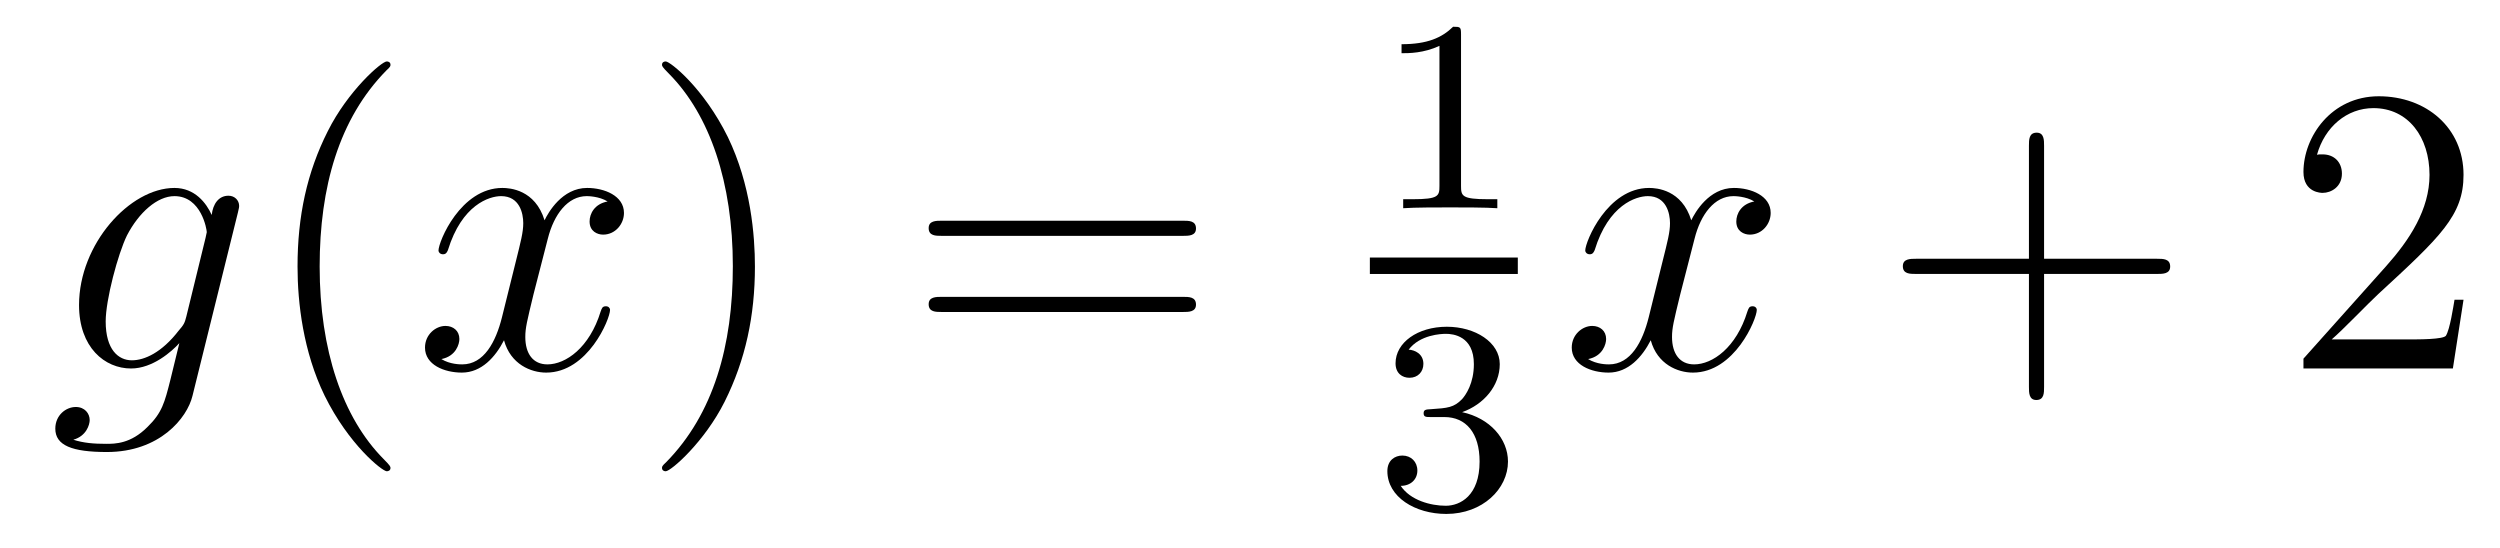
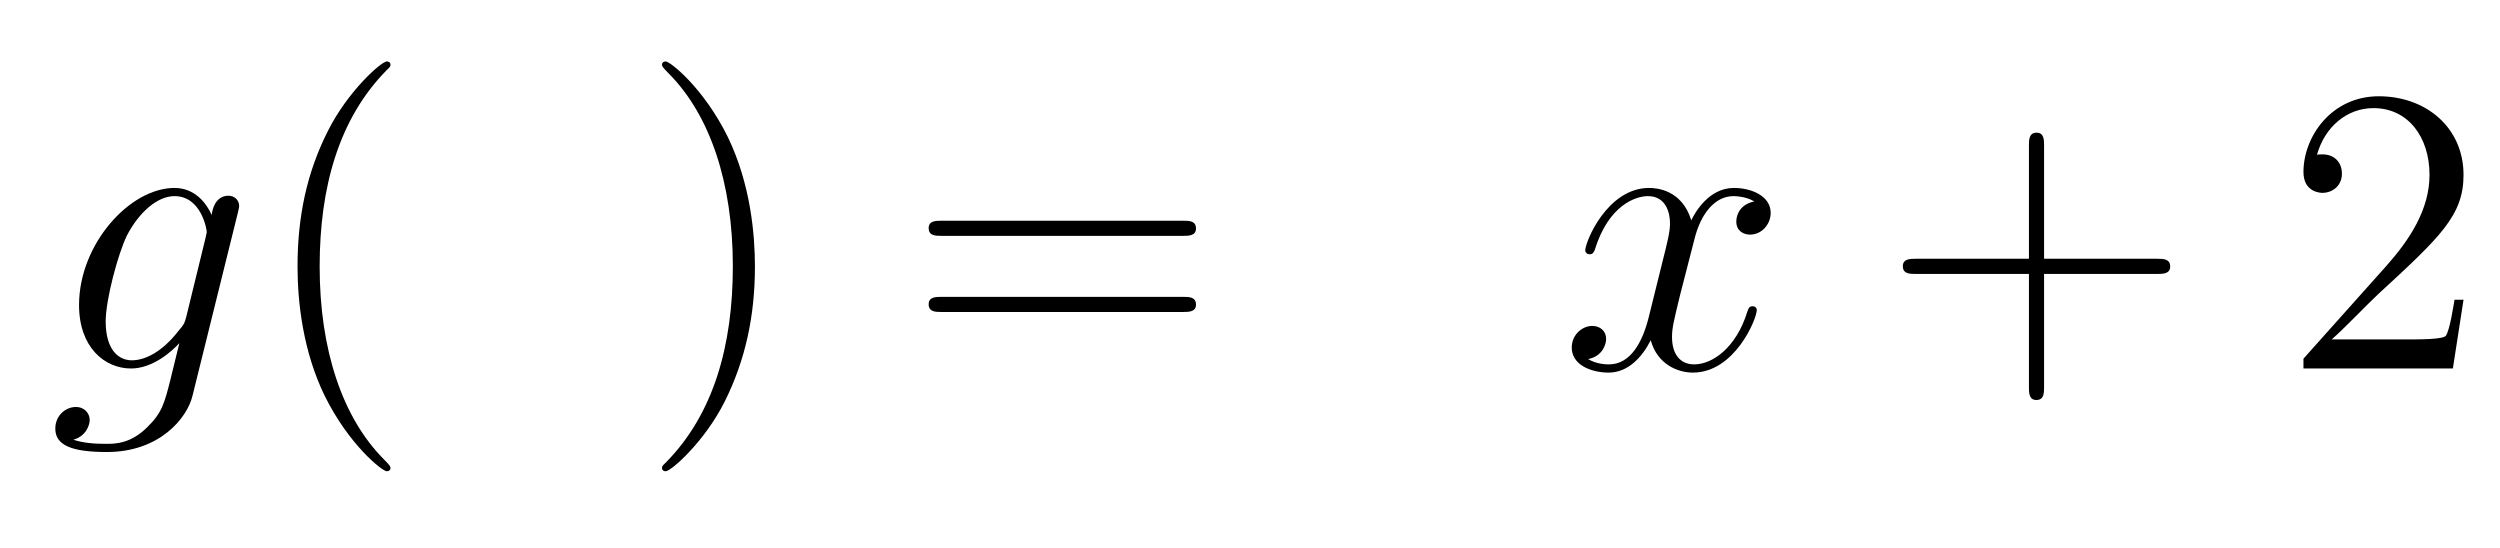
<svg xmlns="http://www.w3.org/2000/svg" height="16pt" version="1.1" viewBox="0 -16 73 16" width="73pt">
  <g id="page1">
    <g transform="matrix(1 0 0 1 -127 649)">
      <path d="M132.441 -655.758C132.393 -655.567 132.369 -655.519 132.213 -655.34C131.723 -654.706 131.221 -654.479 130.851 -654.479C130.456 -654.479 130.086 -654.79 130.086 -655.615C130.086 -656.248 130.444 -657.587 130.707 -658.125C131.054 -658.794 131.592 -659.273 132.094 -659.273C132.883 -659.273 133.038 -658.293 133.038 -658.221L133.002 -658.053L132.441 -655.758ZM133.182 -658.723C133.026 -659.069 132.692 -659.512 132.094 -659.512C130.791 -659.512 129.308 -657.874 129.308 -656.093C129.308 -654.85 130.062 -654.24 130.827 -654.24C131.46 -654.24 132.022 -654.742 132.237 -654.981L131.974 -653.905C131.807 -653.248 131.735 -652.949 131.305 -652.531C130.815 -652.04 130.36 -652.04 130.098 -652.04C129.739 -652.04 129.44 -652.064 129.141 -652.16C129.524 -652.267 129.619 -652.602 129.619 -652.734C129.619 -652.925 129.476 -653.116 129.213 -653.116C128.926 -653.116 128.615 -652.877 128.615 -652.483C128.615 -651.993 129.105 -651.801 130.121 -651.801C131.663 -651.801 132.464 -652.793 132.62 -653.439L133.947 -658.794C133.983 -658.938 133.983 -658.962 133.983 -658.986C133.983 -659.153 133.851 -659.285 133.672 -659.285C133.385 -659.285 133.218 -659.046 133.182 -658.723Z" fill-rule="evenodd" />
      <path d="M138.402 -651.335C138.402 -651.371 138.402 -651.395 138.199 -651.598C137.003 -652.806 136.334 -654.778 136.334 -657.217C136.334 -659.536 136.896 -661.532 138.282 -662.943C138.402 -663.05 138.402 -663.074 138.402 -663.11C138.402 -663.182 138.342 -663.206 138.294 -663.206C138.139 -663.206 137.159 -662.345 136.573 -661.173C135.963 -659.966 135.688 -658.687 135.688 -657.217C135.688 -656.152 135.855 -654.73 136.477 -653.451C137.182 -652.017 138.163 -651.239 138.294 -651.239C138.342 -651.239 138.402 -651.263 138.402 -651.335Z" fill-rule="evenodd" />
-       <path d="M144.742 -659.117C144.359 -659.046 144.216 -658.759 144.216 -658.532C144.216 -658.245 144.443 -658.149 144.61 -658.149C144.969 -658.149 145.22 -658.46 145.22 -658.782C145.22 -659.285 144.646 -659.512 144.144 -659.512C143.415 -659.512 143.008 -658.794 142.901 -658.567C142.626 -659.464 141.884 -659.512 141.669 -659.512C140.45 -659.512 139.804 -657.946 139.804 -657.683C139.804 -657.635 139.852 -657.575 139.936 -657.575C140.032 -657.575 140.056 -657.647 140.079 -657.695C140.486 -659.022 141.287 -659.273 141.633 -659.273C142.172 -659.273 142.279 -658.771 142.279 -658.484C142.279 -658.221 142.207 -657.946 142.064 -657.372L141.657 -655.734C141.478 -655.017 141.132 -654.36 140.498 -654.36C140.438 -654.36 140.139 -654.36 139.888 -654.515C140.318 -654.599 140.414 -654.957 140.414 -655.101C140.414 -655.34 140.235 -655.483 140.008 -655.483C139.721 -655.483 139.41 -655.232 139.41 -654.85C139.41 -654.348 139.972 -654.12 140.486 -654.12C141.06 -654.12 141.466 -654.575 141.717 -655.065C141.908 -654.36 142.506 -654.12 142.948 -654.12C144.168 -654.12 144.813 -655.687 144.813 -655.949C144.813 -656.009 144.765 -656.057 144.694 -656.057C144.586 -656.057 144.574 -655.997 144.538 -655.902C144.216 -654.85 143.522 -654.36 142.984 -654.36C142.566 -654.36 142.339 -654.67 142.339 -655.16C142.339 -655.423 142.387 -655.615 142.578 -656.404L142.996 -658.029C143.176 -658.747 143.582 -659.273 144.132 -659.273C144.156 -659.273 144.491 -659.273 144.742 -659.117Z" fill-rule="evenodd" />
      <path d="M149.044 -657.217C149.044 -658.125 148.925 -659.607 148.255 -660.994C147.55 -662.428 146.57 -663.206 146.438 -663.206C146.39 -663.206 146.331 -663.182 146.331 -663.11C146.331 -663.074 146.331 -663.05 146.534 -662.847C147.729 -661.64 148.399 -659.667 148.399 -657.228C148.399 -654.909 147.837 -652.913 146.45 -651.502C146.331 -651.395 146.331 -651.371 146.331 -651.335C146.331 -651.263 146.39 -651.239 146.438 -651.239C146.593 -651.239 147.574 -652.1 148.16 -653.272C148.769 -654.491 149.044 -655.782 149.044 -657.217Z" fill-rule="evenodd" />
      <path d="M161.541 -658.113C161.708 -658.113 161.923 -658.113 161.923 -658.328C161.923 -658.555 161.72 -658.555 161.541 -658.555H154.5C154.332 -658.555 154.117 -658.555 154.117 -658.34C154.117 -658.113 154.32 -658.113 154.5 -658.113H161.541ZM161.541 -655.89C161.708 -655.89 161.923 -655.89 161.923 -656.105C161.923 -656.332 161.72 -656.332 161.541 -656.332H154.5C154.332 -656.332 154.117 -656.332 154.117 -656.117C154.117 -655.89 154.32 -655.89 154.5 -655.89H161.541Z" fill-rule="evenodd" />
-       <path d="M169.662 -663.996C169.662 -664.211 169.646 -664.219 169.431 -664.219C169.104 -663.9 168.682 -663.709 167.925 -663.709V-663.446C168.14 -663.446 168.57 -663.446 169.032 -663.661V-659.573C169.032 -659.278 169.009 -659.183 168.252 -659.183H167.973V-658.92C168.299 -658.944 168.985 -658.944 169.343 -658.944C169.702 -658.944 170.395 -658.944 170.722 -658.92V-659.183H170.443C169.686 -659.183 169.662 -659.278 169.662 -659.573V-663.996Z" fill-rule="evenodd" />
-       <path d="M167 -657H171.32V-657.48H167" />
-       <path d="M169.176 -652.822C169.806 -652.822 170.204 -652.359 170.204 -651.522C170.204 -650.527 169.638 -650.232 169.216 -650.232C168.777 -650.232 168.18 -650.391 167.901 -650.813C168.188 -650.813 168.387 -650.997 168.387 -651.26C168.387 -651.515 168.204 -651.698 167.949 -651.698C167.734 -651.698 167.511 -651.562 167.511 -651.244C167.511 -650.487 168.323 -649.993 169.232 -649.993C170.292 -649.993 171.033 -650.726 171.033 -651.522C171.033 -652.184 170.507 -652.79 169.694 -652.965C170.323 -653.188 170.793 -653.73 170.793 -654.367C170.793 -655.005 170.077 -655.459 169.248 -655.459C168.395 -655.459 167.75 -654.997 167.75 -654.391C167.75 -654.096 167.949 -653.969 168.156 -653.969C168.403 -653.969 168.563 -654.144 168.563 -654.375C168.563 -654.67 168.308 -654.782 168.132 -654.79C168.467 -655.228 169.08 -655.252 169.224 -655.252C169.431 -655.252 170.037 -655.188 170.037 -654.367C170.037 -653.809 169.806 -653.475 169.694 -653.347C169.455 -653.1 169.272 -653.084 168.786 -653.052C168.634 -653.045 168.57 -653.037 168.57 -652.933C168.57 -652.822 168.642 -652.822 168.777 -652.822H169.176Z" fill-rule="evenodd" />
      <path d="M178.226 -659.117C177.844 -659.046 177.7 -658.759 177.7 -658.532C177.7 -658.245 177.927 -658.149 178.095 -658.149C178.453 -658.149 178.704 -658.46 178.704 -658.782C178.704 -659.285 178.131 -659.512 177.628 -659.512C176.899 -659.512 176.493 -658.794 176.385 -658.567C176.11 -659.464 175.369 -659.512 175.154 -659.512C173.935 -659.512 173.289 -657.946 173.289 -657.683C173.289 -657.635 173.337 -657.575 173.421 -657.575C173.516 -657.575 173.54 -657.647 173.564 -657.695C173.971 -659.022 174.772 -659.273 175.118 -659.273C175.656 -659.273 175.764 -658.771 175.764 -658.484C175.764 -658.221 175.692 -657.946 175.548 -657.372L175.142 -655.734C174.963 -655.017 174.616 -654.36 173.982 -654.36C173.923 -654.36 173.624 -654.36 173.373 -654.515C173.803 -654.599 173.899 -654.957 173.899 -655.101C173.899 -655.34 173.72 -655.483 173.493 -655.483C173.206 -655.483 172.895 -655.232 172.895 -654.85C172.895 -654.348 173.457 -654.12 173.971 -654.12C174.544 -654.12 174.951 -654.575 175.202 -655.065C175.393 -654.36 175.991 -654.12 176.433 -654.12C177.653 -654.12 178.298 -655.687 178.298 -655.949C178.298 -656.009 178.25 -656.057 178.178 -656.057C178.071 -656.057 178.059 -655.997 178.023 -655.902C177.7 -654.85 177.007 -654.36 176.469 -654.36C176.051 -654.36 175.823 -654.67 175.823 -655.16C175.823 -655.423 175.871 -655.615 176.063 -656.404L176.481 -658.029C176.66 -658.747 177.067 -659.273 177.617 -659.273C177.641 -659.273 177.975 -659.273 178.226 -659.117Z" fill-rule="evenodd" />
      <path d="M186.687 -657.001H189.987C190.154 -657.001 190.369 -657.001 190.369 -657.217C190.369 -657.444 190.166 -657.444 189.987 -657.444H186.687V-660.743C186.687 -660.91 186.687 -661.126 186.472 -661.126C186.245 -661.126 186.245 -660.922 186.245 -660.743V-657.444H182.946C182.778 -657.444 182.563 -657.444 182.563 -657.228C182.563 -657.001 182.766 -657.001 182.946 -657.001H186.245V-653.702C186.245 -653.535 186.245 -653.32 186.46 -653.32C186.687 -653.32 186.687 -653.523 186.687 -653.702V-657.001Z" fill-rule="evenodd" />
      <path d="M198.935 -656.248H198.672C198.636 -656.045 198.54 -655.387 198.42 -655.196C198.337 -655.089 197.656 -655.089 197.297 -655.089H195.085C195.408 -655.364 196.138 -656.129 196.448 -656.416C198.265 -658.089 198.935 -658.711 198.935 -659.894C198.935 -661.269 197.846 -662.189 196.46 -662.189C195.073 -662.189 194.261 -661.006 194.261 -659.978C194.261 -659.368 194.786 -659.368 194.822 -659.368C195.073 -659.368 195.384 -659.547 195.384 -659.93C195.384 -660.265 195.157 -660.492 194.822 -660.492C194.714 -660.492 194.692 -660.492 194.656 -660.48C194.882 -661.293 195.528 -661.843 196.304 -661.843C197.321 -661.843 197.942 -660.994 197.942 -659.894C197.942 -658.878 197.357 -657.993 196.675 -657.228L194.261 -654.527V-654.24H198.624L198.935 -656.248Z" fill-rule="evenodd" />
    </g>
  </g>
</svg>